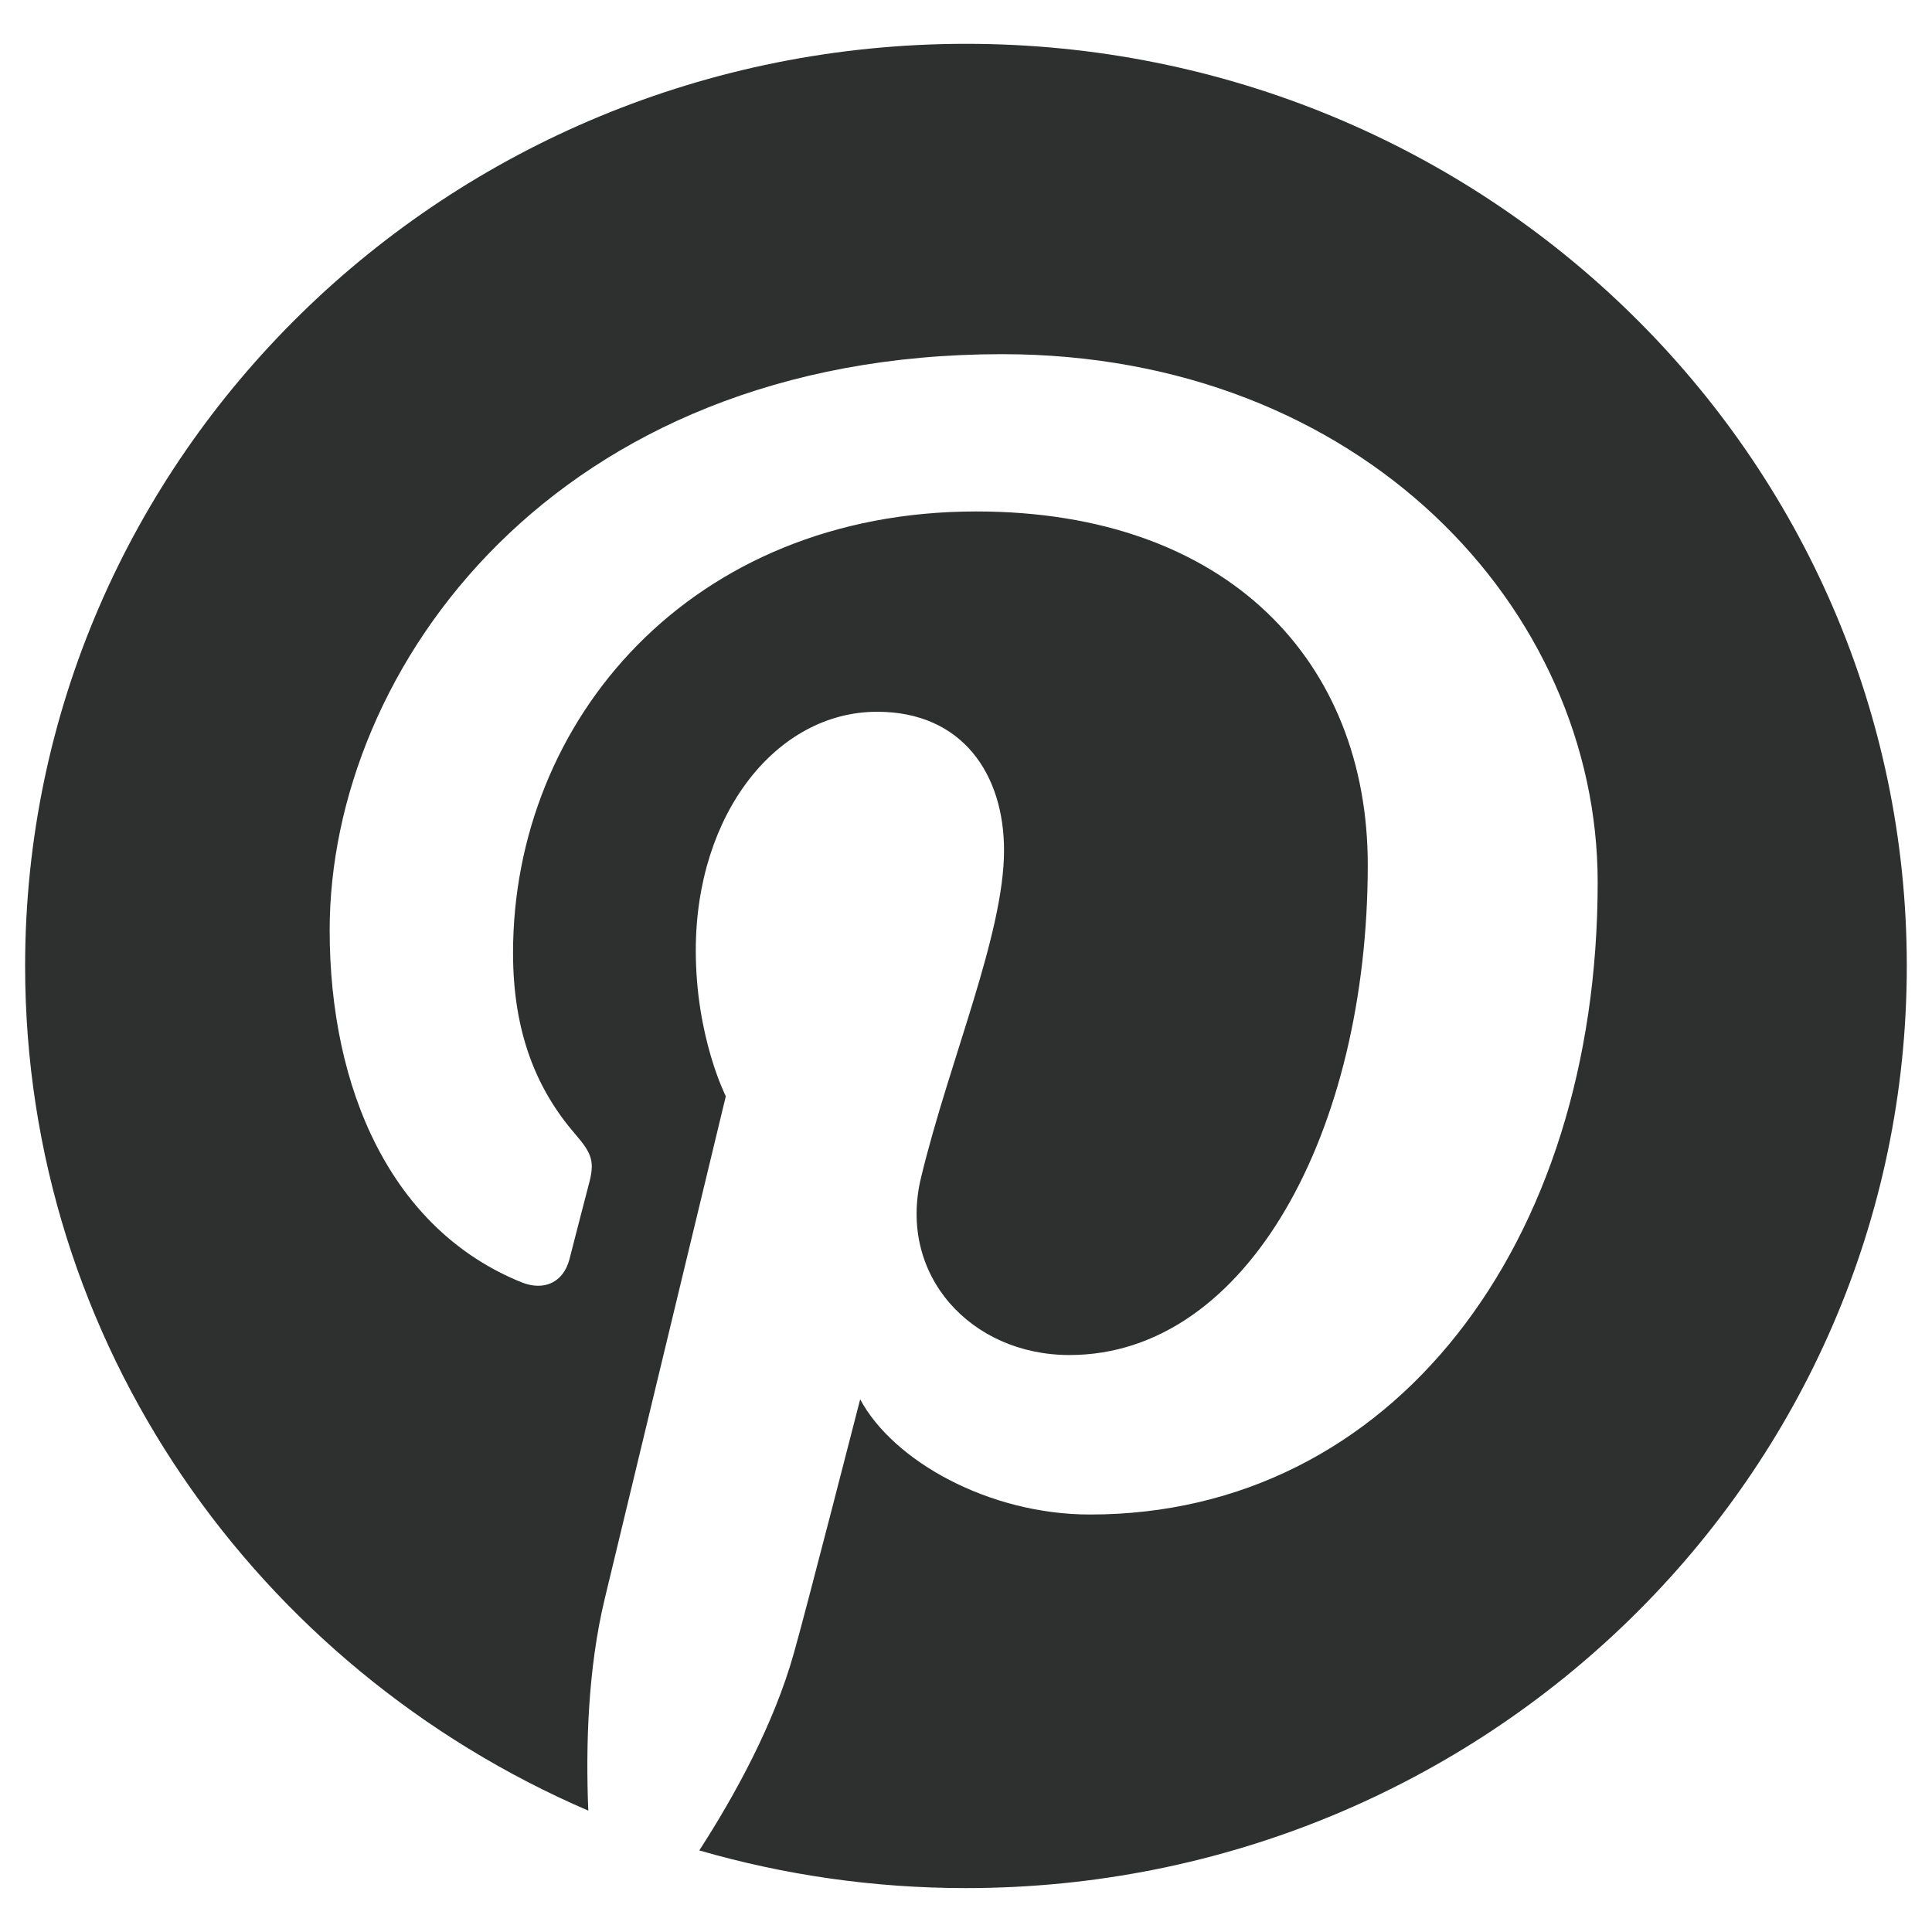
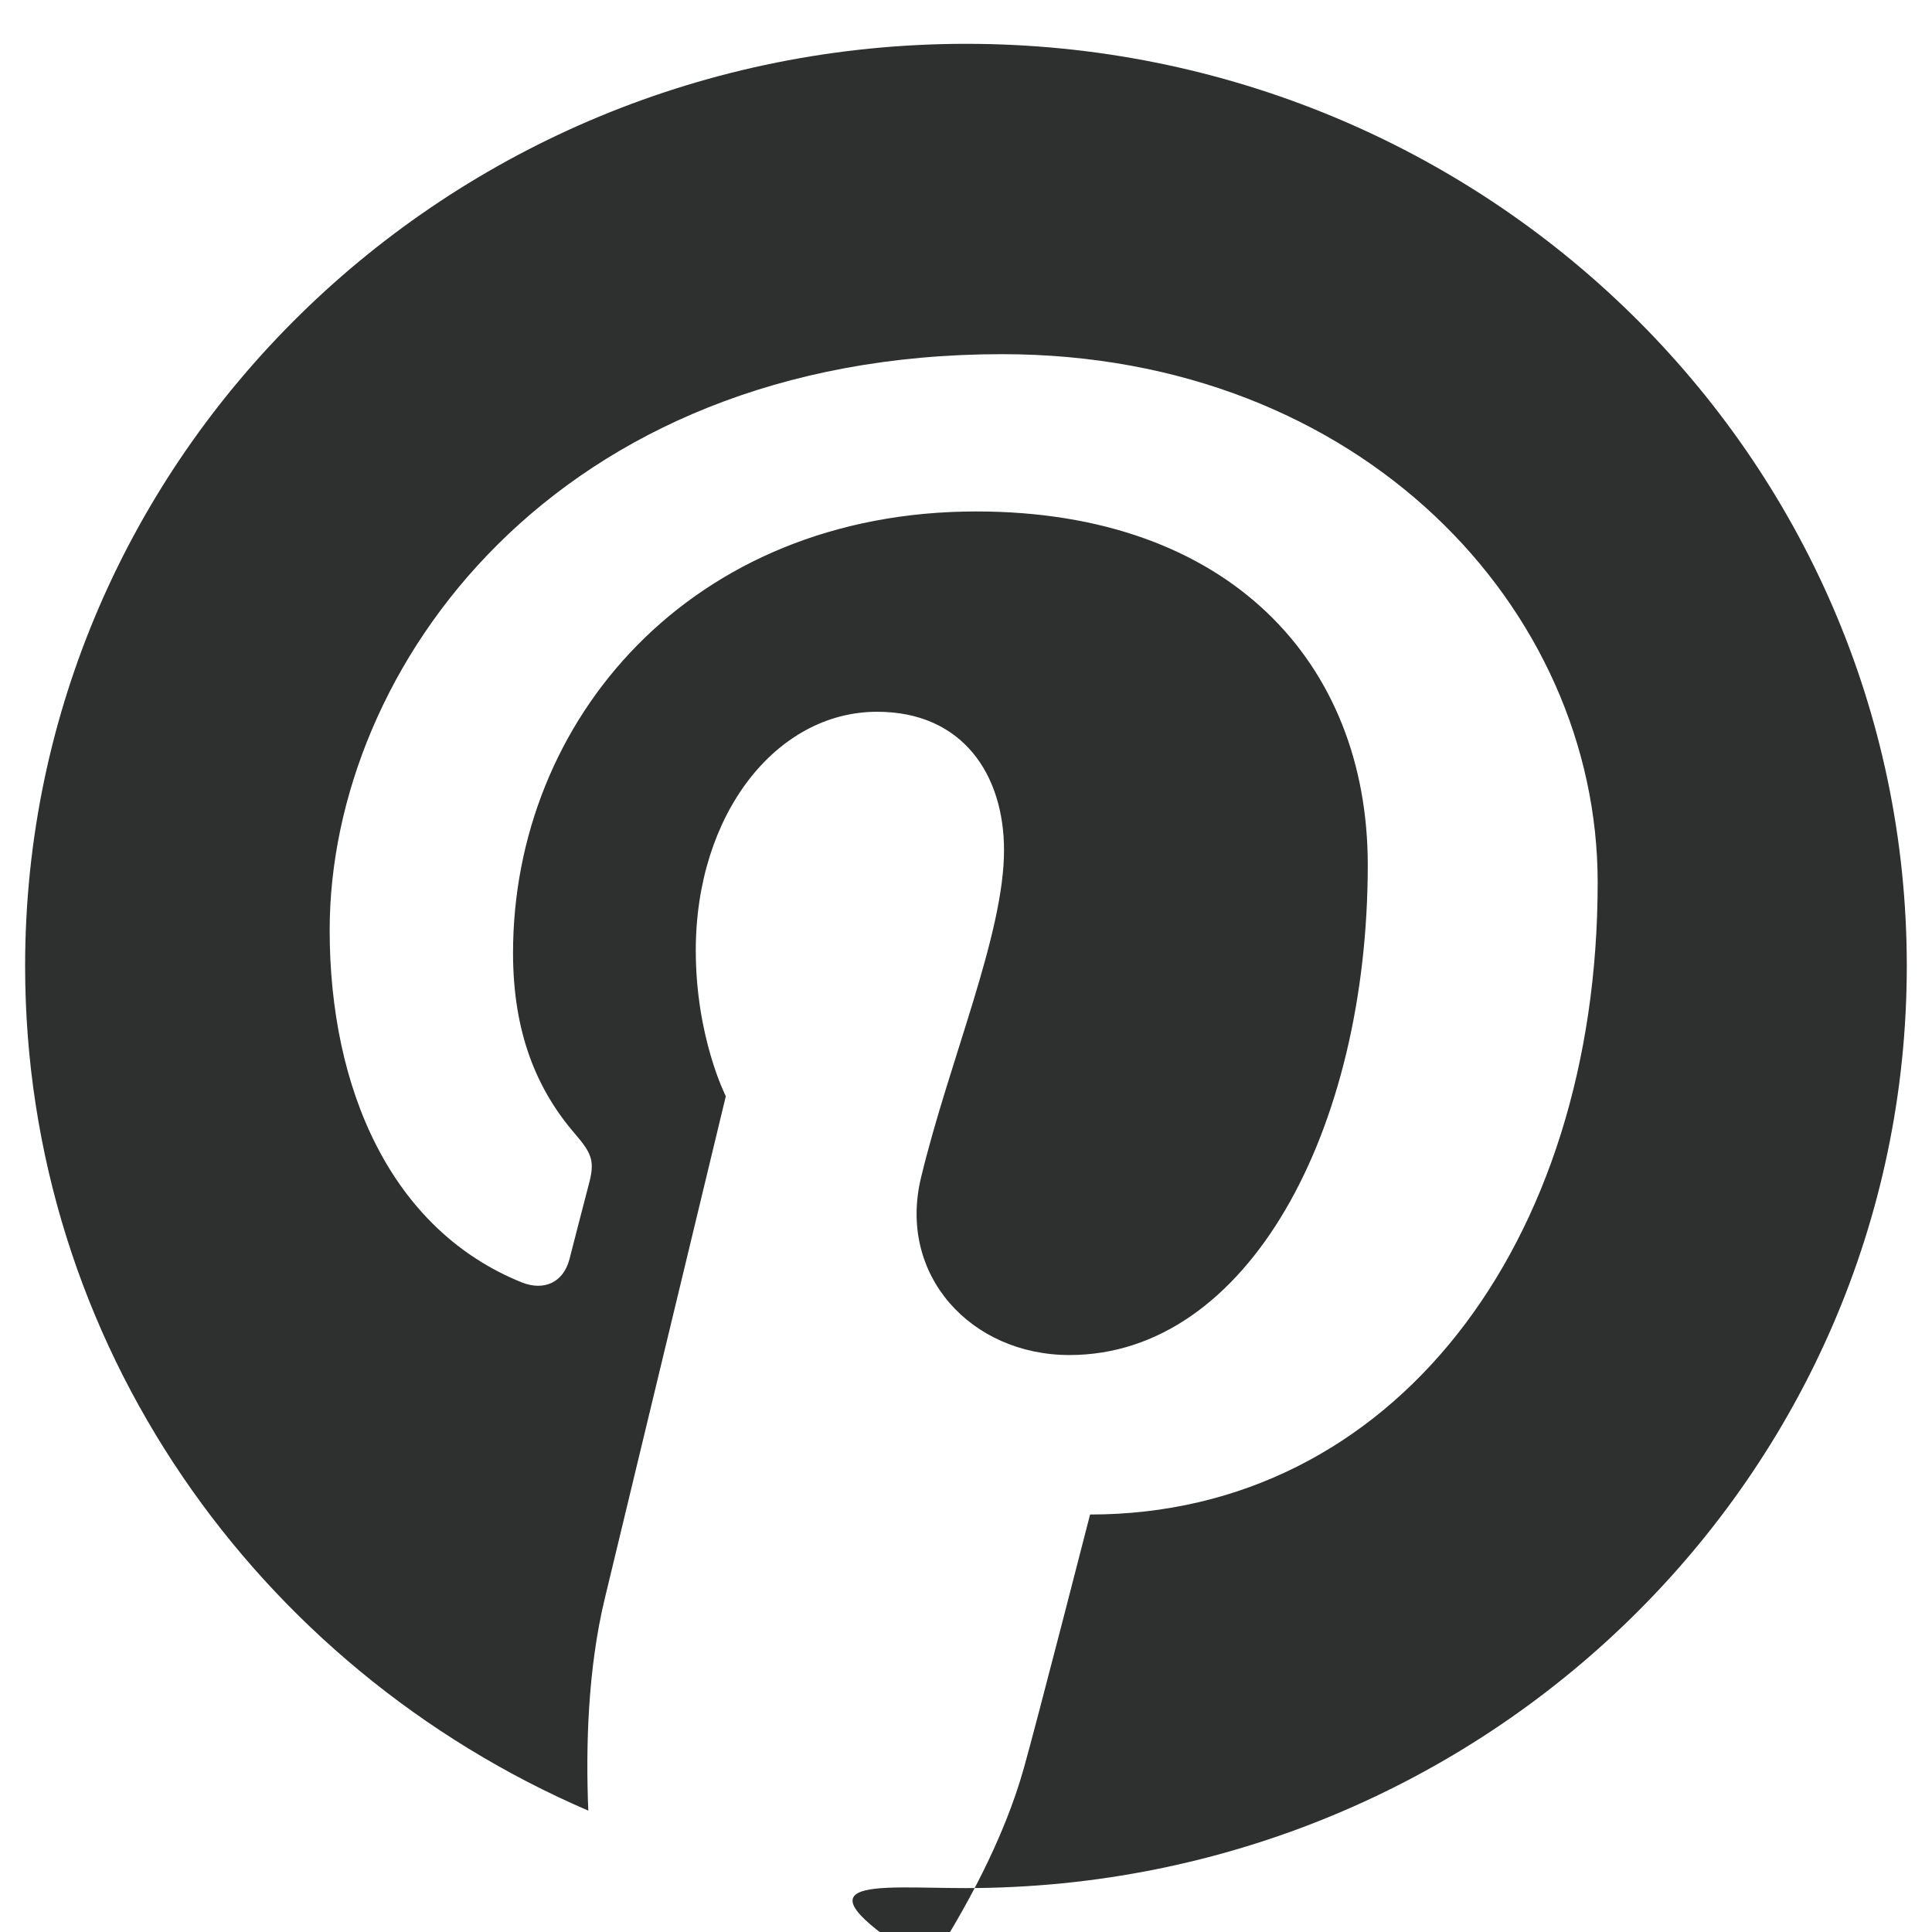
<svg xmlns="http://www.w3.org/2000/svg" version="1.0" id="Vrstva_1" x="0px" y="0px" width="22px" height="22px" viewBox="0 0 22 22" enable-background="new 0 0 22 22" xml:space="preserve">
-   <path fill="#2E3030" d="M0.286,11c0,4.299,2.639,7.993,6.413,9.618c-0.03-0.734-0.005-1.613,0.187-2.412  c0.206-0.854,1.379-5.723,1.379-5.723s-0.342-0.67-0.342-1.66c0-1.556,0.92-2.718,2.065-2.718c0.975,0,1.445,0.717,1.445,1.577  c0,0.96-0.624,2.396-0.945,3.727c-0.269,1.111,0.569,2.021,1.69,2.021c2.03,0,3.397-2.555,3.397-5.582  c0-2.302-1.582-4.024-4.458-4.024c-3.25,0-5.275,2.375-5.275,5.028c0,0.916,0.275,1.561,0.707,2.061  c0.198,0.229,0.226,0.318,0.153,0.584c-0.051,0.191-0.169,0.656-0.218,0.844c-0.071,0.266-0.291,0.359-0.537,0.264  c-1.496-0.6-2.193-2.207-2.193-4.013c0-2.982,2.566-6.559,7.657-6.559c4.091,0,6.782,2.901,6.782,6.015  c0,4.12-2.336,7.198-5.78,7.198c-1.157,0-2.245-0.613-2.618-1.312c0,0-0.621,2.42-0.754,2.887c-0.227,0.812-0.671,1.619-1.078,2.25  C8.927,21.35,9.944,21.5,11,21.5c5.916,0,10.713-4.701,10.713-10.5c0-5.799-4.796-10.501-10.712-10.501  C5.084,0.5,0.286,5.201,0.286,11z" />
+   <path fill="#2E3030" d="M0.286,11c0,4.299,2.639,7.993,6.413,9.618c-0.03-0.734-0.005-1.613,0.187-2.412  c0.206-0.854,1.379-5.723,1.379-5.723s-0.342-0.67-0.342-1.66c0-1.556,0.92-2.718,2.065-2.718c0.975,0,1.445,0.717,1.445,1.577  c0,0.96-0.624,2.396-0.945,3.727c-0.269,1.111,0.569,2.021,1.69,2.021c2.03,0,3.397-2.555,3.397-5.582  c0-2.302-1.582-4.024-4.458-4.024c-3.25,0-5.275,2.375-5.275,5.028c0,0.916,0.275,1.561,0.707,2.061  c0.198,0.229,0.226,0.318,0.153,0.584c-0.051,0.191-0.169,0.656-0.218,0.844c-0.071,0.266-0.291,0.359-0.537,0.264  c-1.496-0.6-2.193-2.207-2.193-4.013c0-2.982,2.566-6.559,7.657-6.559c4.091,0,6.782,2.901,6.782,6.015  c0,4.12-2.336,7.198-5.78,7.198c0,0-0.621,2.42-0.754,2.887c-0.227,0.812-0.671,1.619-1.078,2.25  C8.927,21.35,9.944,21.5,11,21.5c5.916,0,10.713-4.701,10.713-10.5c0-5.799-4.796-10.501-10.712-10.501  C5.084,0.5,0.286,5.201,0.286,11z" />
</svg>